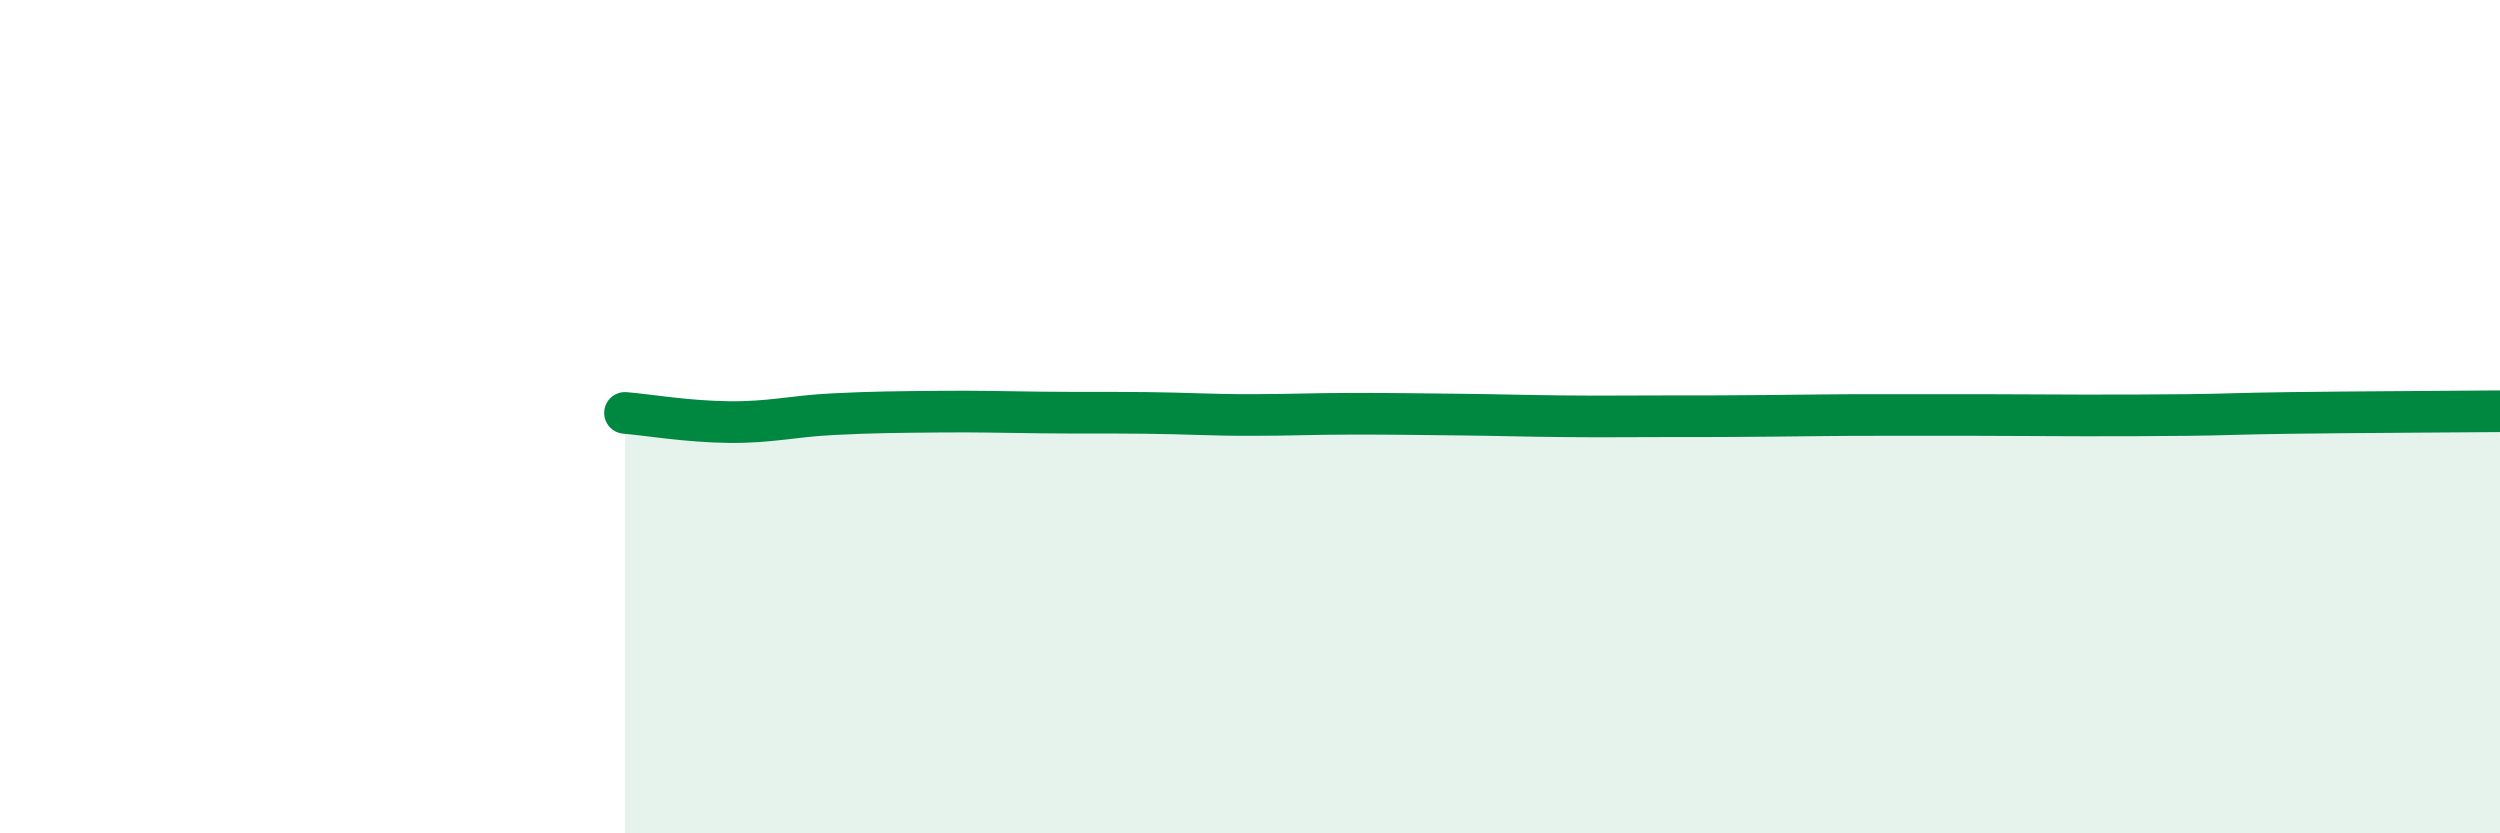
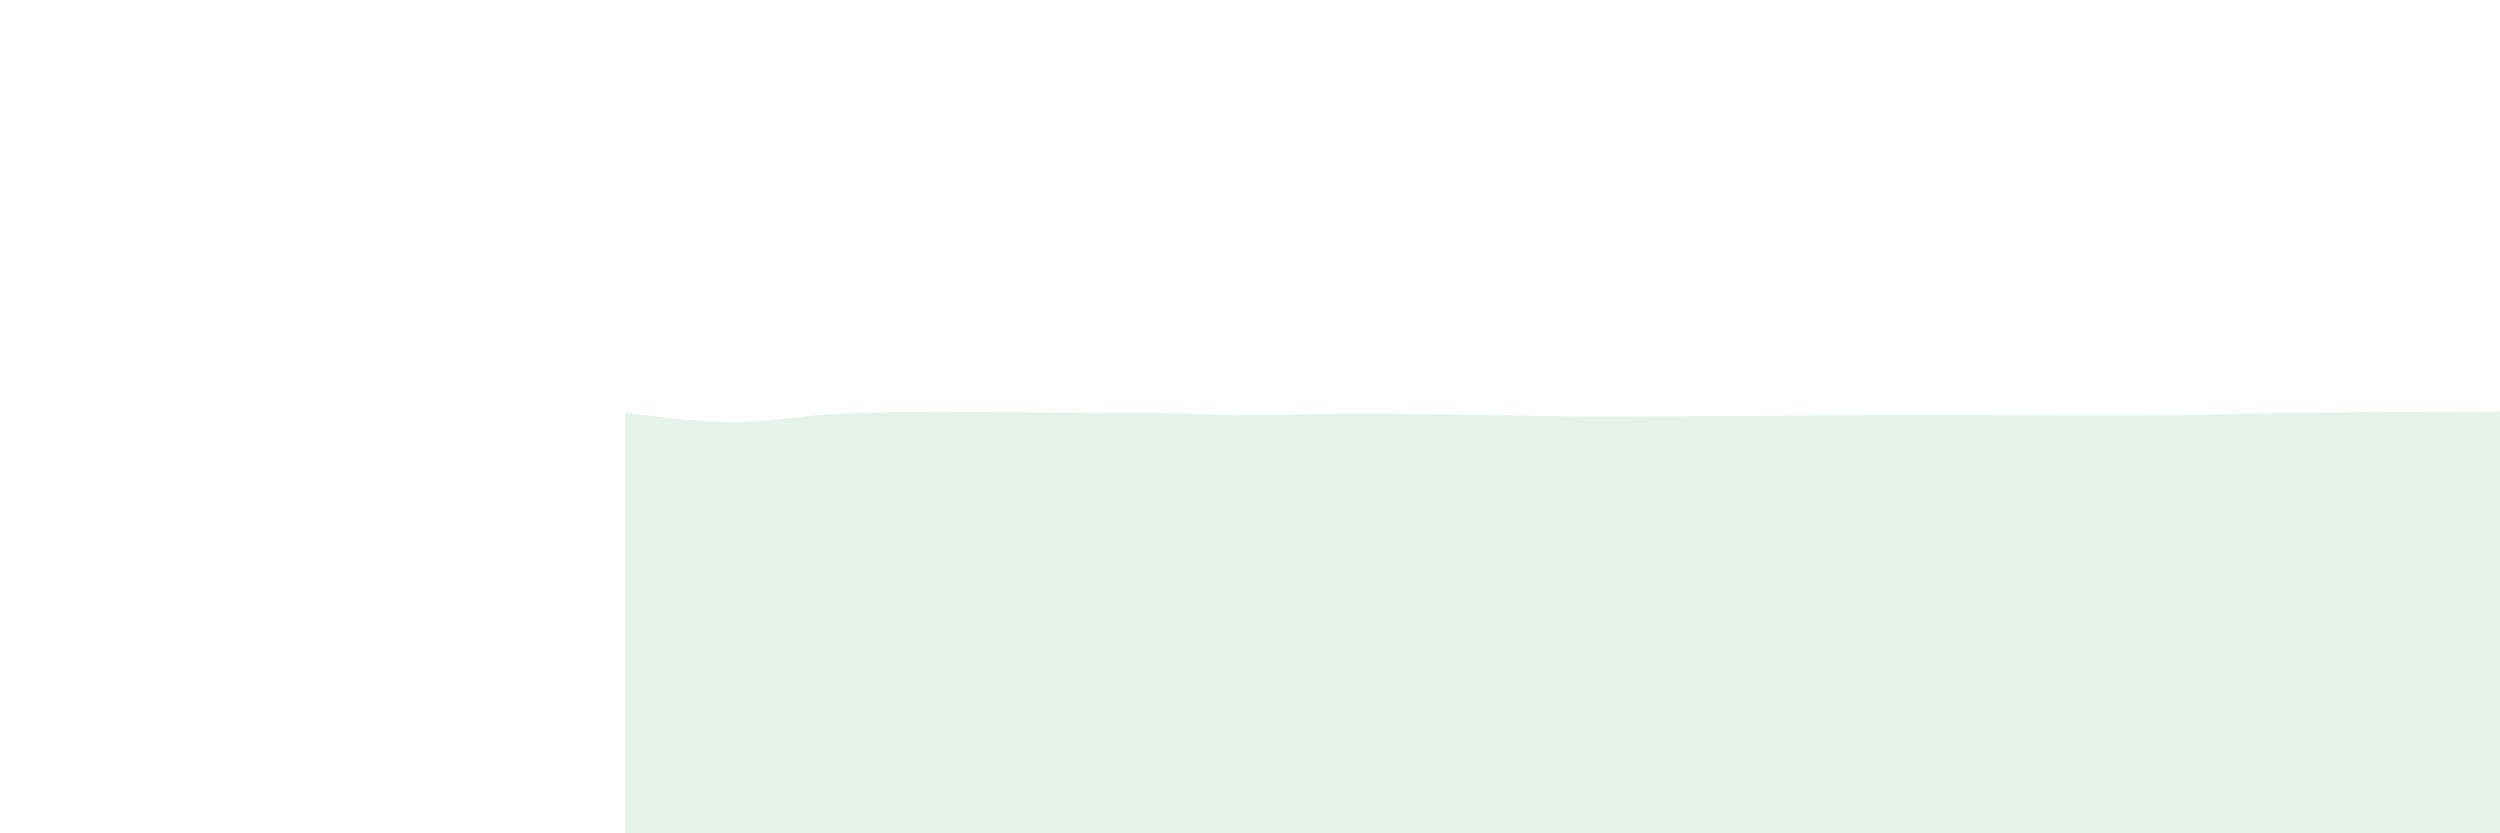
<svg xmlns="http://www.w3.org/2000/svg" width="60" height="20" viewBox="0 0 60 20">
-   <path d="M 15,9.91 C 15.5,9.95 16.5,10.12 17.5,10.13 C 18.5,10.14 19,9.99 20,9.94 C 21,9.89 21.5,9.89 22.5,9.88 C 23.5,9.87 24,9.89 25,9.9 C 26,9.91 26.5,9.9 27.5,9.91 C 28.5,9.92 29,9.96 30,9.96 C 31,9.96 31.5,9.93 32.5,9.93 C 33.5,9.93 34,9.94 35,9.95 C 36,9.96 36.5,9.98 37.5,9.99 C 38.5,10 39,9.99 40,9.99 C 41,9.99 41.5,9.99 42.5,9.98 C 43.5,9.97 44,9.96 45,9.96 C 46,9.96 46.5,9.96 47.5,9.96 C 48.5,9.96 49,9.97 50,9.97 C 51,9.97 51.5,9.97 52.5,9.96 C 53.5,9.95 53.5,9.93 55,9.91 C 56.5,9.89 59,9.88 60,9.87L60 20L15 20Z" fill="#008740" opacity="0.1" stroke-linecap="round" stroke-linejoin="round" />
-   <path d="M 15,9.91 C 15.5,9.95 16.5,10.12 17.5,10.13 C 18.5,10.14 19,9.99 20,9.94 C 21,9.89 21.5,9.89 22.5,9.88 C 23.5,9.87 24,9.89 25,9.9 C 26,9.91 26.5,9.9 27.5,9.91 C 28.5,9.92 29,9.96 30,9.96 C 31,9.96 31.5,9.93 32.5,9.93 C 33.5,9.93 34,9.94 35,9.95 C 36,9.96 36.5,9.98 37.5,9.99 C 38.5,10 39,9.99 40,9.99 C 41,9.99 41.5,9.99 42.5,9.98 C 43.5,9.97 44,9.96 45,9.96 C 46,9.96 46.5,9.96 47.5,9.96 C 48.5,9.96 49,9.97 50,9.97 C 51,9.97 51.5,9.97 52.5,9.96 C 53.5,9.95 53.5,9.93 55,9.91 C 56.5,9.89 59,9.88 60,9.87" stroke="#008740" stroke-width="1" fill="none" stroke-linecap="round" stroke-linejoin="round" />
+   <path d="M 15,9.91 C 15.5,9.95 16.5,10.12 17.5,10.13 C 18.5,10.14 19,9.99 20,9.94 C 21,9.89 21.5,9.89 22.5,9.88 C 26,9.91 26.5,9.9 27.5,9.91 C 28.5,9.92 29,9.96 30,9.96 C 31,9.96 31.5,9.93 32.5,9.93 C 33.5,9.93 34,9.94 35,9.95 C 36,9.96 36.5,9.98 37.5,9.99 C 38.5,10 39,9.99 40,9.99 C 41,9.99 41.5,9.99 42.5,9.98 C 43.5,9.97 44,9.96 45,9.96 C 46,9.96 46.5,9.96 47.5,9.96 C 48.5,9.96 49,9.97 50,9.97 C 51,9.97 51.5,9.97 52.5,9.96 C 53.5,9.95 53.5,9.93 55,9.91 C 56.5,9.89 59,9.88 60,9.87L60 20L15 20Z" fill="#008740" opacity="0.1" stroke-linecap="round" stroke-linejoin="round" />
</svg>